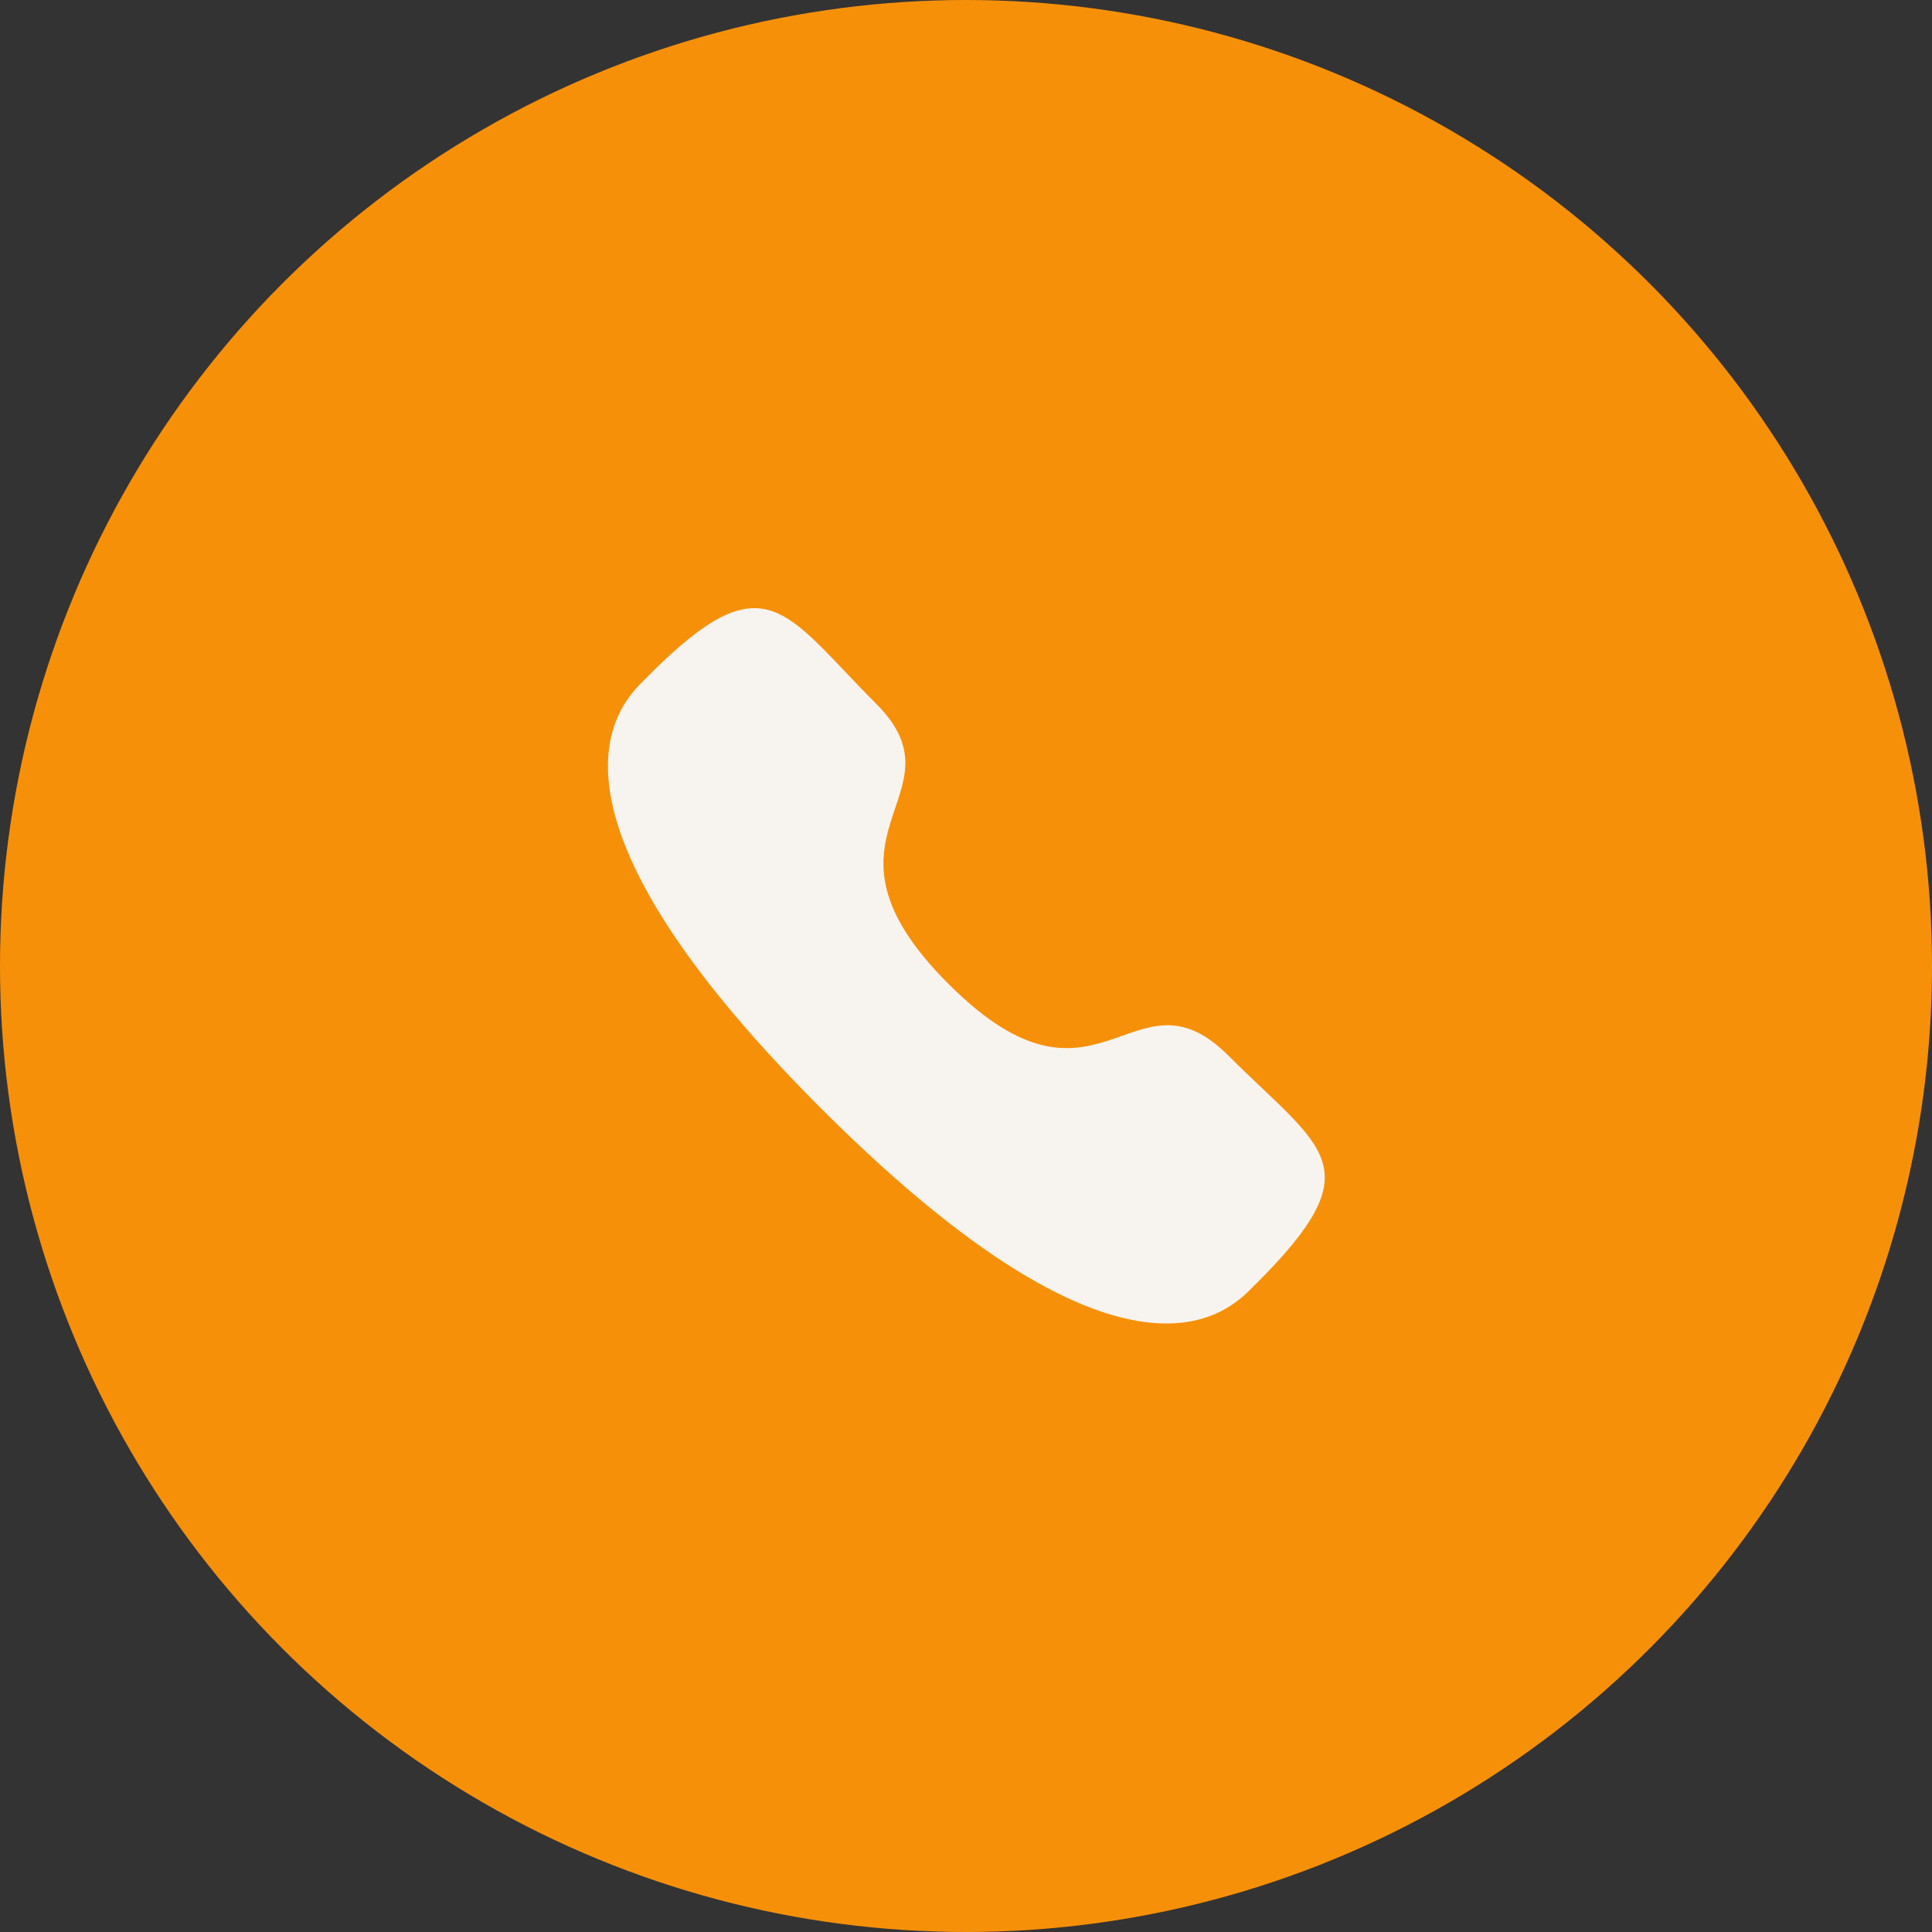
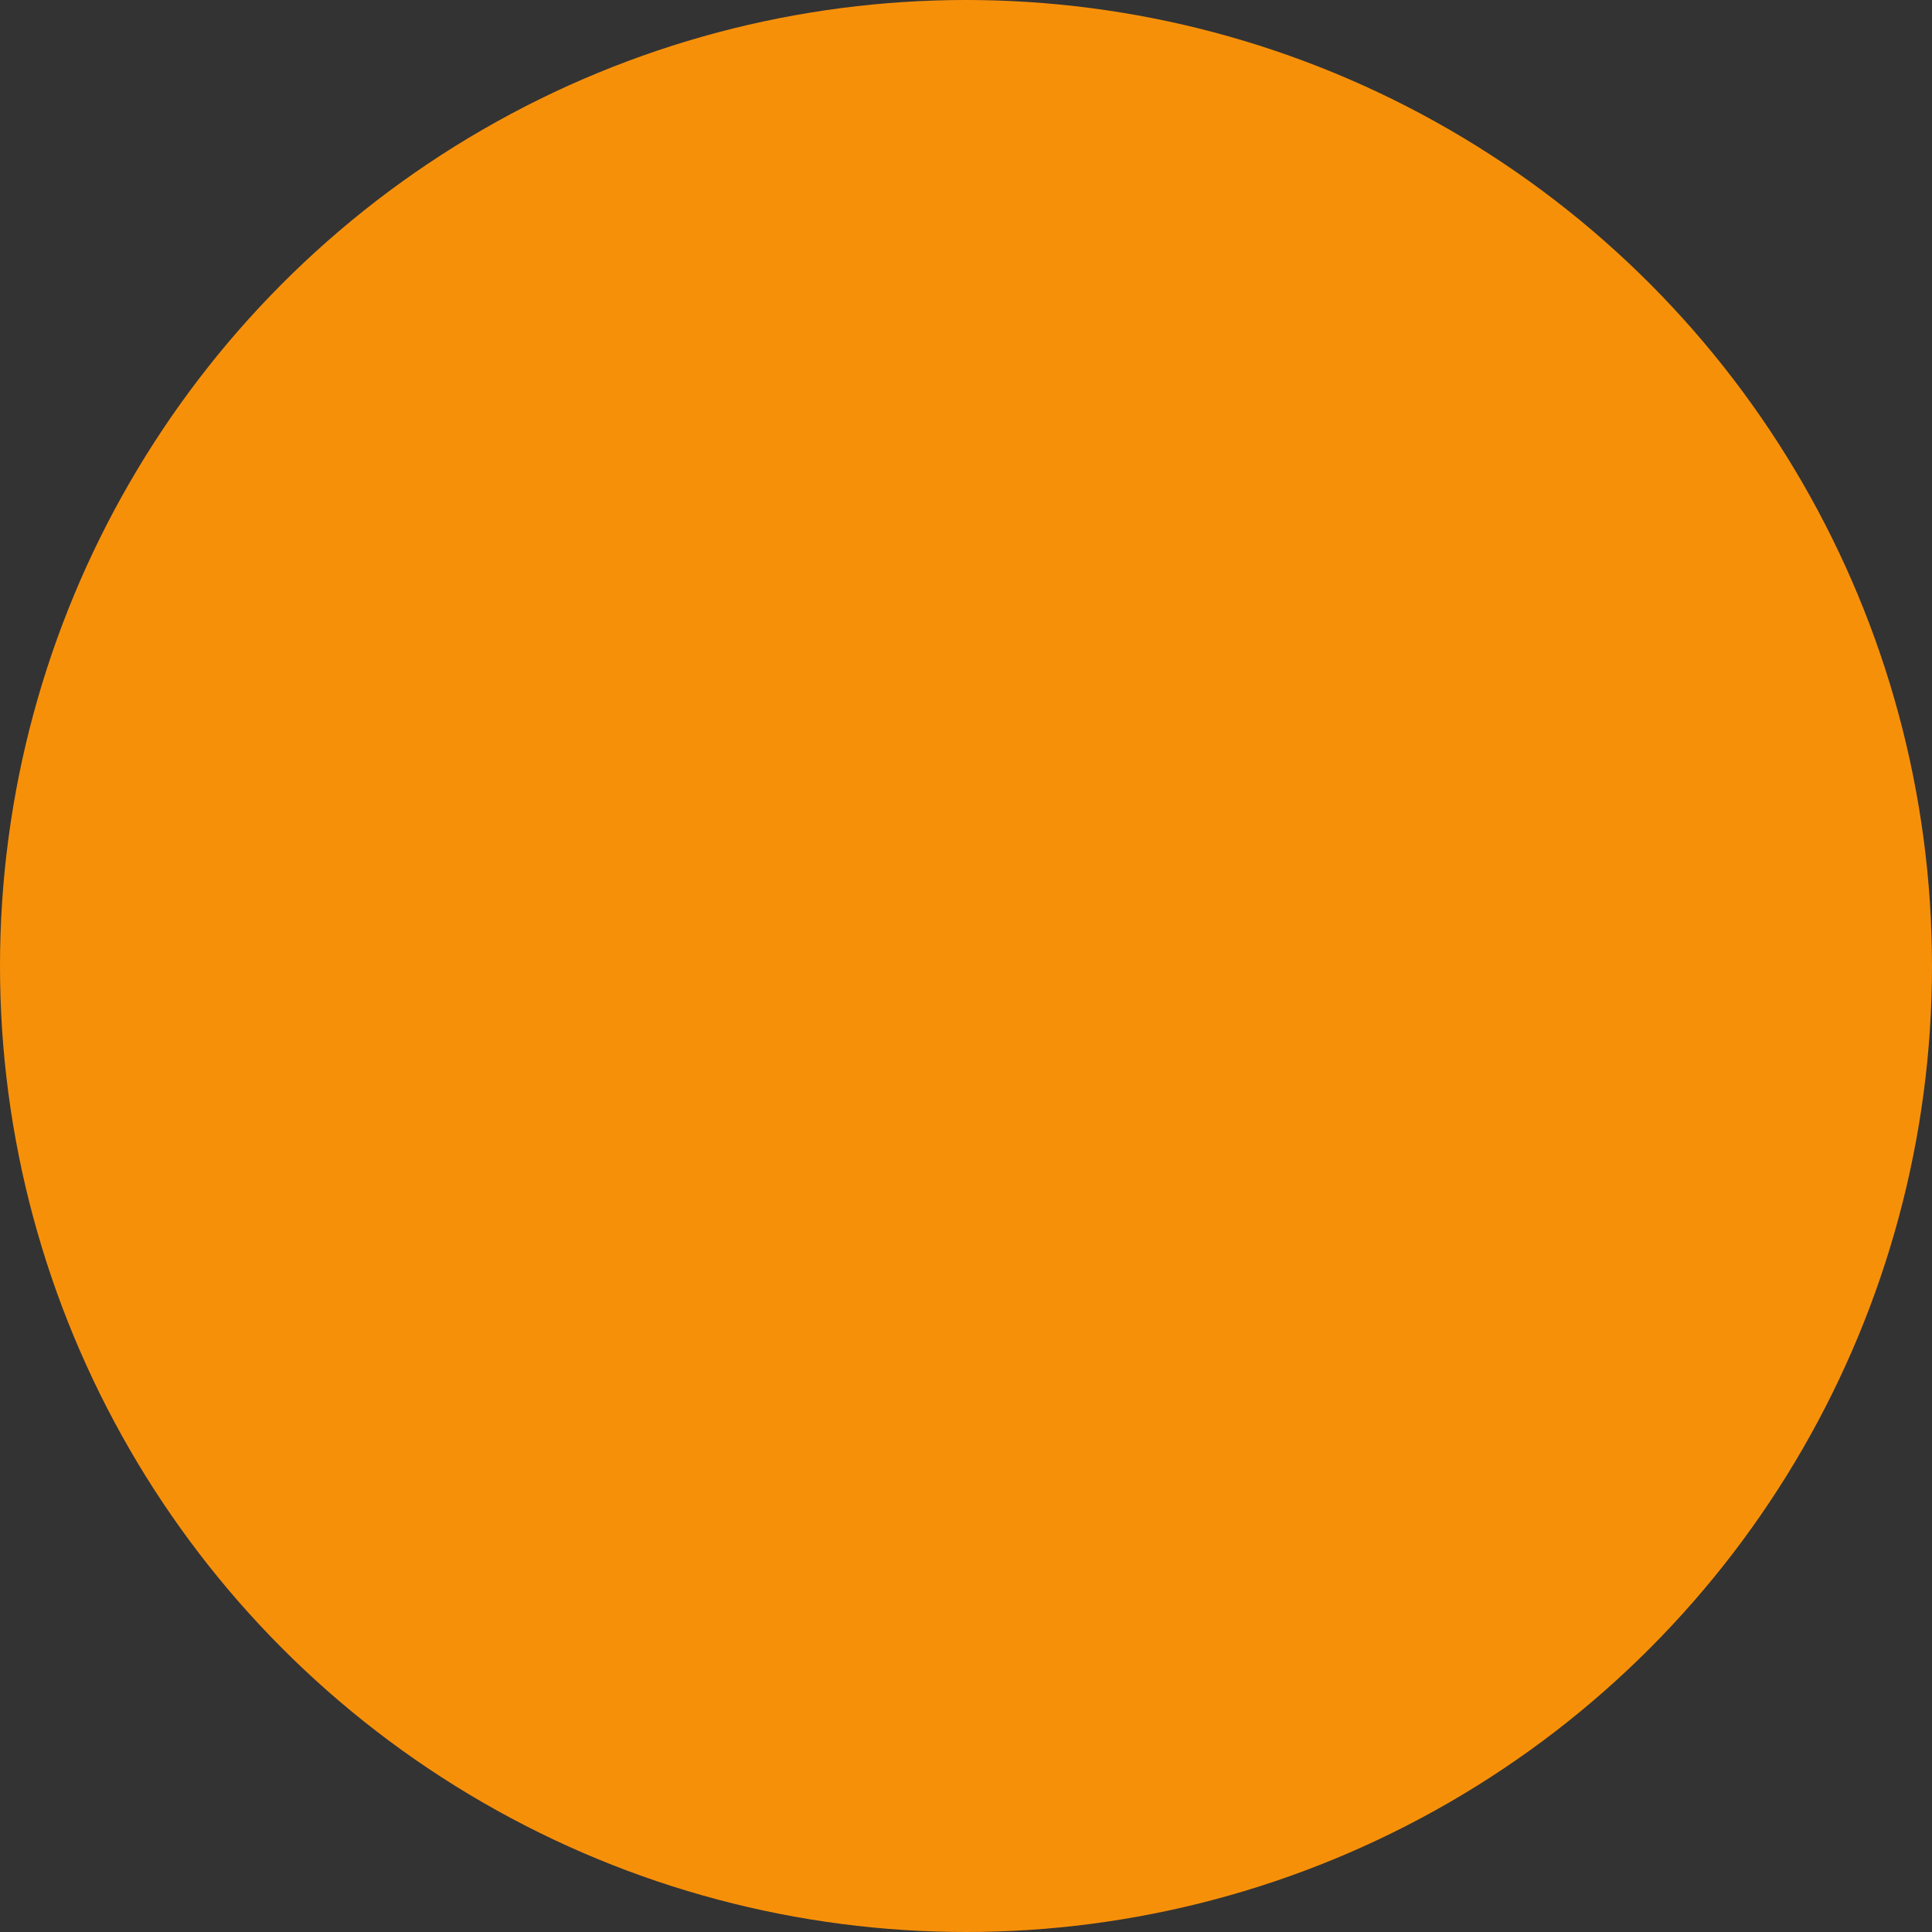
<svg xmlns="http://www.w3.org/2000/svg" width="54" height="54" viewBox="0 0 54 54" fill="none">
  <rect x="0" y="0" width="54" height="54" fill="#333333" stroke="none" />
  <circle cx="27" cy="27" r="27" fill="#F79009" />
-   <path d="M26.51 27.501C30.71 31.701 31.66 26.841 34.33 29.501C37 32.161 38.39 32.591 35.13 35.861C34.72 36.191 32.13 40.141 22.98 31.011C13.83 21.881 17.8 19.291 18.13 18.881C21.4 15.601 21.91 17.091 24.49 19.671C27.07 22.251 22.31 23.301 26.51 27.501Z" fill="#F7F4EF" />
</svg>